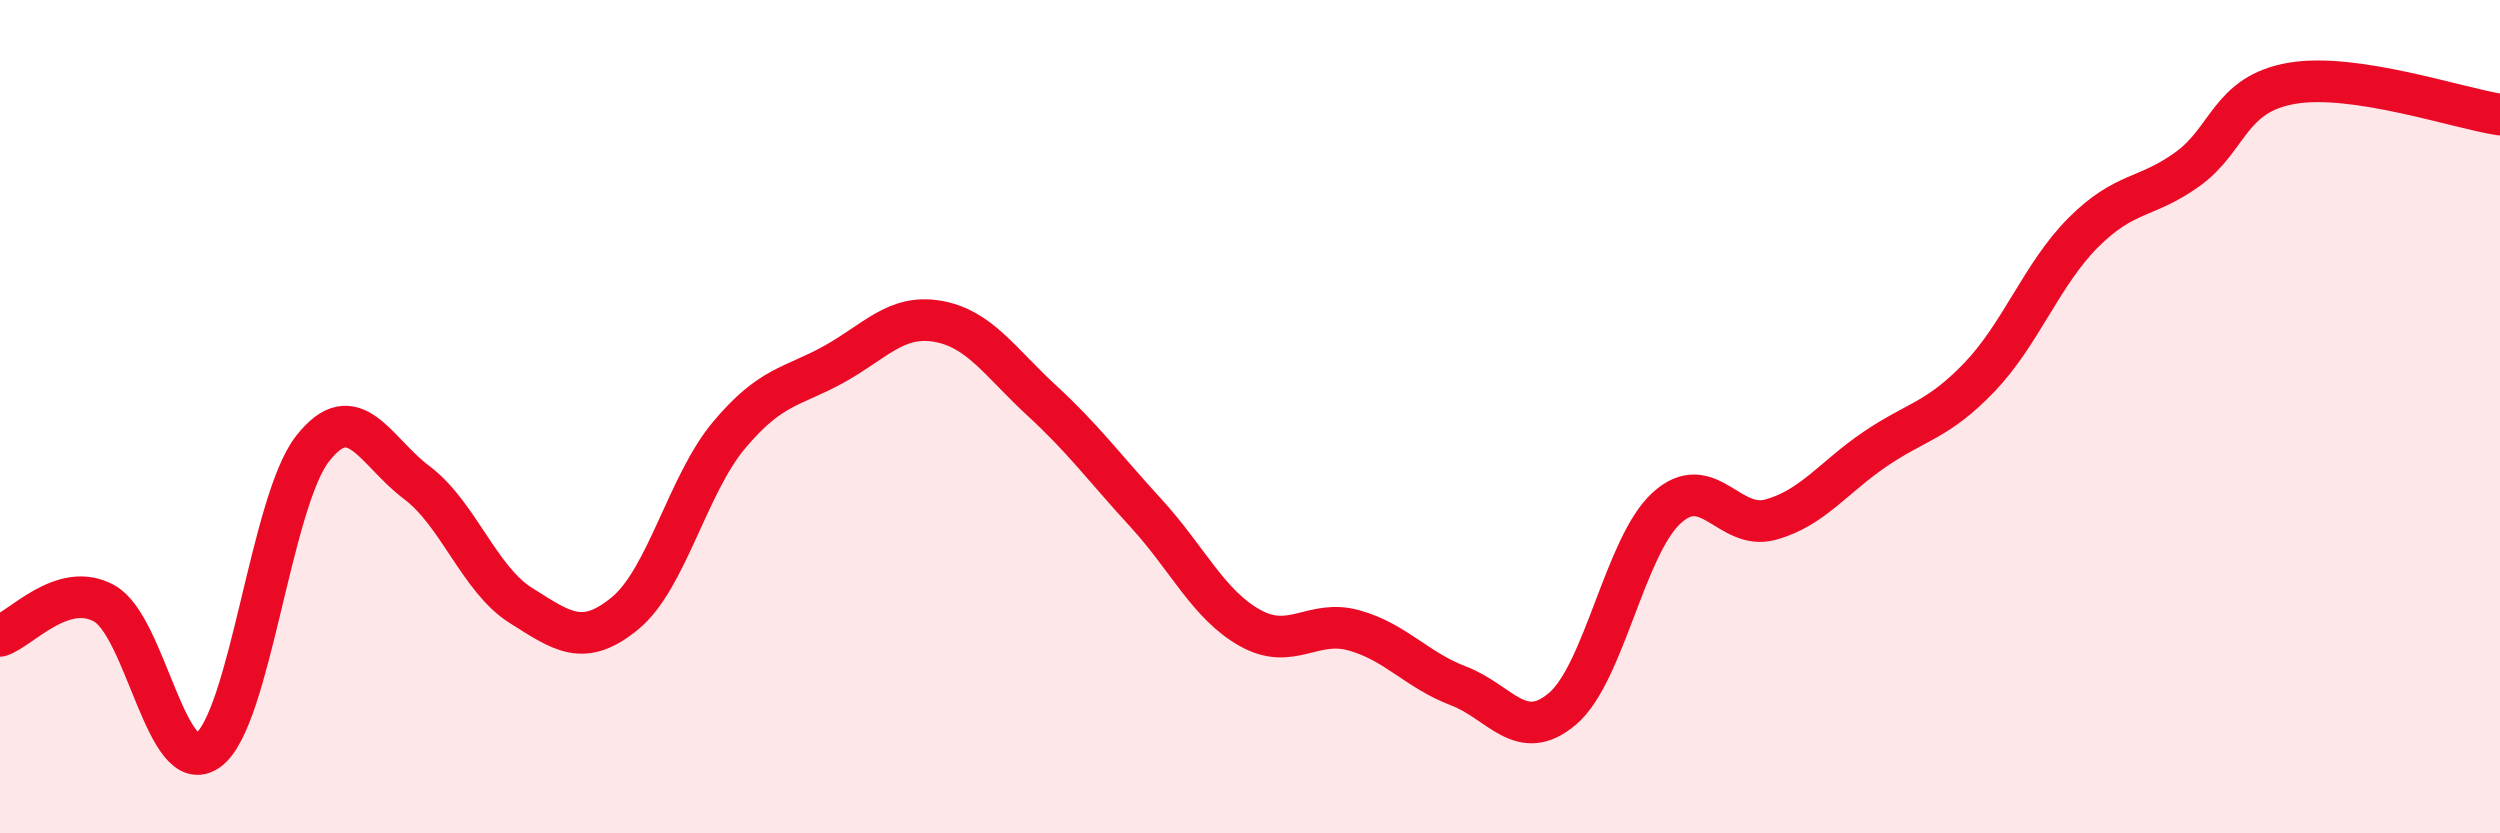
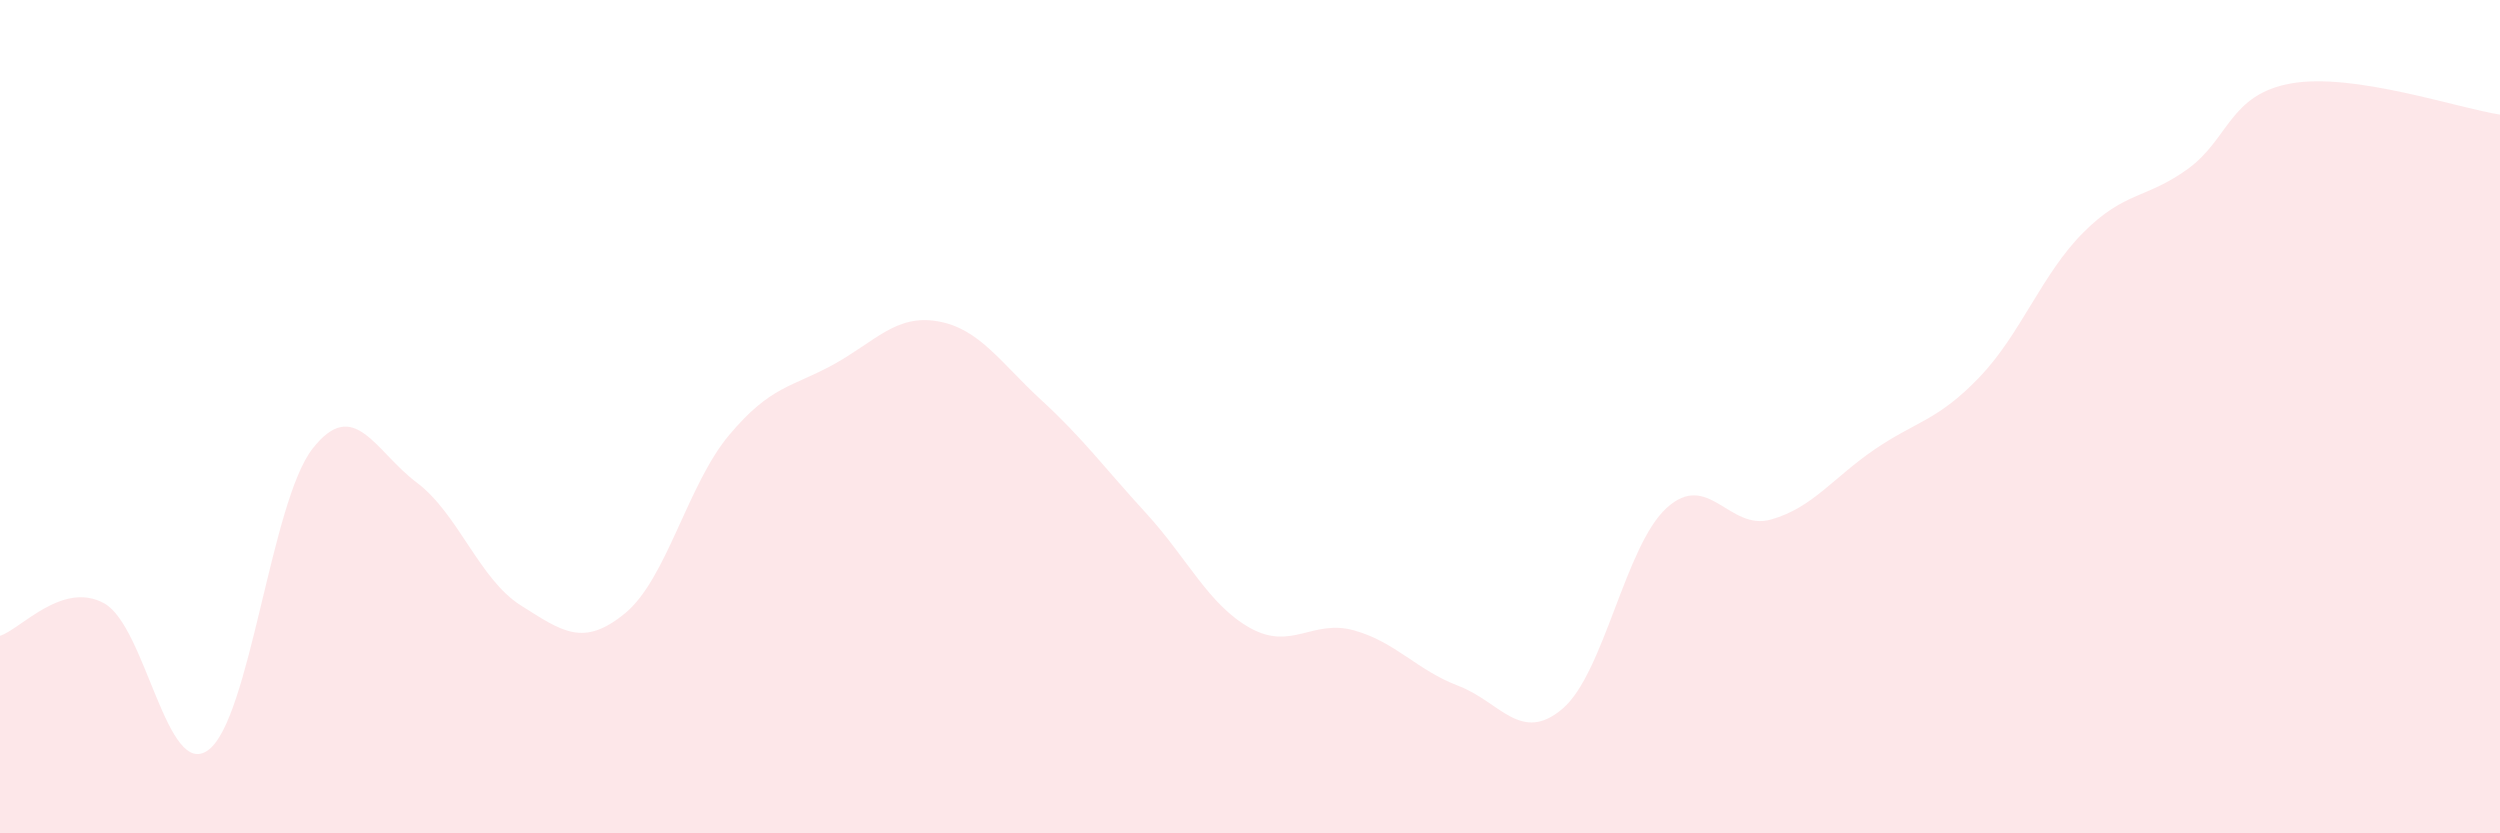
<svg xmlns="http://www.w3.org/2000/svg" width="60" height="20" viewBox="0 0 60 20">
  <path d="M 0,15.26 C 0.5,15.1 1.5,13.93 2.5,14.48 C 3.5,15.03 4,18.74 5,18 C 6,17.26 6.5,12.05 7.5,10.77 C 8.5,9.49 9,10.83 10,11.58 C 11,12.33 11.5,13.9 12.5,14.53 C 13.5,15.16 14,15.54 15,14.72 C 16,13.9 16.5,11.63 17.5,10.44 C 18.5,9.25 19,9.3 20,8.75 C 21,8.2 21.5,7.54 22.5,7.71 C 23.5,7.88 24,8.69 25,9.61 C 26,10.53 26.5,11.22 27.5,12.31 C 28.5,13.4 29,14.51 30,15.07 C 31,15.63 31.5,14.85 32.5,15.13 C 33.5,15.41 34,16.08 35,16.46 C 36,16.84 36.5,17.86 37.5,17.01 C 38.5,16.16 39,13.1 40,12.19 C 41,11.28 41.5,12.75 42.5,12.47 C 43.5,12.19 44,11.46 45,10.78 C 46,10.1 46.5,10.1 47.5,9.06 C 48.5,8.02 49,6.58 50,5.58 C 51,4.58 51.5,4.78 52.5,4.06 C 53.5,3.34 53.5,2.26 55,2 C 56.5,1.74 59,2.6 60,2.75L60 20L0 20Z" fill="#EB0A25" opacity="0.1" stroke-linecap="round" stroke-linejoin="round" />
-   <path d="M 0,15.26 C 0.5,15.1 1.5,13.93 2.5,14.48 C 3.5,15.03 4,18.74 5,18 C 6,17.26 6.5,12.05 7.5,10.77 C 8.5,9.49 9,10.83 10,11.58 C 11,12.33 11.5,13.9 12.5,14.53 C 13.5,15.16 14,15.54 15,14.72 C 16,13.9 16.5,11.63 17.5,10.44 C 18.5,9.25 19,9.3 20,8.75 C 21,8.2 21.5,7.54 22.5,7.71 C 23.5,7.88 24,8.69 25,9.61 C 26,10.53 26.5,11.22 27.5,12.31 C 28.5,13.4 29,14.51 30,15.07 C 31,15.63 31.5,14.85 32.5,15.13 C 33.5,15.41 34,16.08 35,16.46 C 36,16.84 36.5,17.86 37.5,17.01 C 38.5,16.16 39,13.1 40,12.19 C 41,11.28 41.5,12.75 42.5,12.47 C 43.5,12.19 44,11.46 45,10.78 C 46,10.1 46.5,10.1 47.5,9.06 C 48.5,8.02 49,6.58 50,5.58 C 51,4.58 51.5,4.78 52.5,4.06 C 53.5,3.34 53.5,2.26 55,2 C 56.5,1.74 59,2.6 60,2.75" stroke="#EB0A25" stroke-width="1" fill="none" stroke-linecap="round" stroke-linejoin="round" />
</svg>